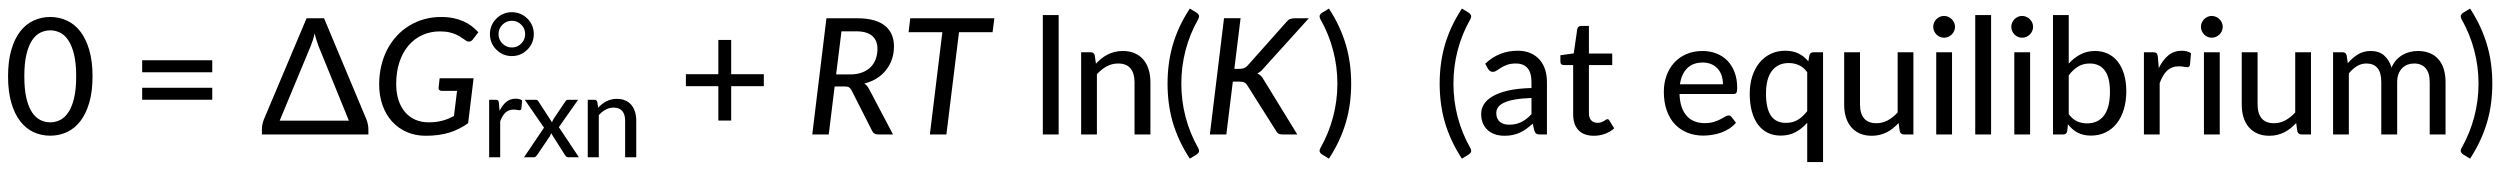
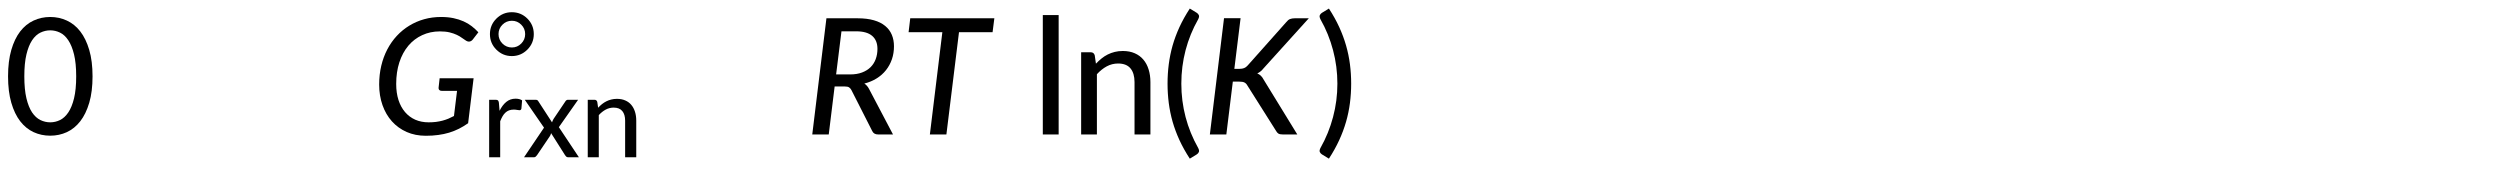
<svg xmlns="http://www.w3.org/2000/svg" style="fill-opacity:1; color-rendering:auto; color-interpolation:auto; text-rendering:auto; stroke:black; stroke-linecap:square; stroke-miterlimit:10; shape-rendering:auto; stroke-opacity:1; fill:black; stroke-dasharray:none; font-weight:normal; stroke-width:1; font-family:'Dialog'; font-style:normal; stroke-linejoin:miter; font-size:12px; stroke-dashoffset:0; image-rendering:auto;" width="927" viewBox="0 0 927.0 63.0" height="63">
  <defs id="genericDefs" />
  <g>
    <g transform="translate(-598,-1579)" style="font-size:60px; text-rendering:geometricPrecision; color-rendering:optimizeQuality; image-rendering:optimizeQuality; font-family:'Lato Medium'; color-interpolation:linearRGB;">
      <path style="stroke:none;" d="M632.315 1607.312 Q632.315 1612.953 631.096 1617.094 Q629.877 1621.234 627.768 1623.953 Q625.659 1626.672 622.784 1628 Q619.924 1629.312 616.627 1629.312 Q613.315 1629.312 610.456 1628 Q607.596 1626.672 605.487 1623.953 Q603.393 1621.234 602.19 1617.094 Q600.987 1612.953 600.987 1607.312 Q600.987 1601.672 602.19 1597.531 Q603.393 1593.375 605.487 1590.656 Q607.596 1587.938 610.456 1586.625 Q613.315 1585.297 616.627 1585.297 Q619.924 1585.297 622.784 1586.625 Q625.659 1587.938 627.768 1590.656 Q629.877 1593.375 631.096 1597.531 Q632.315 1601.672 632.315 1607.312 ZM626.252 1607.312 Q626.252 1602.453 625.456 1599.188 Q624.659 1595.922 623.315 1593.922 Q621.987 1591.922 620.252 1591.094 Q618.518 1590.25 616.627 1590.25 Q614.737 1590.25 612.987 1591.094 Q611.252 1591.922 609.909 1593.922 Q608.581 1595.922 607.799 1599.188 Q607.018 1602.453 607.018 1607.312 Q607.018 1612.172 607.799 1615.453 Q608.581 1618.719 609.909 1620.703 Q611.252 1622.672 612.987 1623.516 Q614.737 1624.359 616.627 1624.359 Q618.518 1624.359 620.252 1623.516 Q621.987 1622.672 623.315 1620.703 Q624.659 1618.719 625.456 1615.453 Q626.252 1612.172 626.252 1607.312 Z" />
-       <path style="stroke:none;" d="M650.721 1611.547 L676.706 1611.547 L676.706 1615.984 L650.721 1615.984 L650.721 1611.547 ZM650.721 1601.344 L676.706 1601.344 L676.706 1605.797 L650.721 1605.797 L650.721 1601.344 Z" />
-       <path style="stroke:none;" d="M701.706 1623.734 L727.362 1623.734 L716.112 1596.094 Q715.784 1595.203 715.393 1594 Q715.002 1592.797 714.674 1591.391 Q714.346 1592.828 713.956 1594.016 Q713.565 1595.203 713.174 1596.156 L701.706 1623.734 ZM733.815 1623.156 Q734.596 1625.078 734.596 1626.969 L734.596 1628.859 L695.112 1628.859 L695.112 1627.031 Q695.112 1626.156 695.284 1625.203 Q695.471 1624.234 695.862 1623.25 L711.674 1585.781 L718.159 1585.781 L733.815 1623.156 Z" />
      <path style="stroke:none;" d="M761.018 1608.016 L773.612 1608.016 L771.581 1624.688 Q769.924 1625.859 768.19 1626.734 Q766.471 1627.594 764.549 1628.188 Q762.627 1628.766 760.502 1629.047 Q758.377 1629.344 755.909 1629.344 Q751.987 1629.344 748.784 1627.938 Q745.596 1626.516 743.331 1624 Q741.065 1621.484 739.831 1617.984 Q738.596 1614.484 738.596 1610.344 Q738.596 1606.656 739.377 1603.375 Q740.159 1600.094 741.612 1597.312 Q743.081 1594.516 745.143 1592.297 Q747.221 1590.062 749.768 1588.516 Q752.315 1586.953 755.284 1586.125 Q758.252 1585.297 761.549 1585.297 Q764.096 1585.297 766.159 1585.734 Q768.221 1586.172 769.893 1586.922 Q771.581 1587.672 772.924 1588.719 Q774.268 1589.766 775.377 1590.969 L773.409 1593.516 Q772.924 1594.203 772.252 1594.375 Q771.581 1594.547 770.831 1594.094 Q770.096 1593.641 769.284 1593.047 Q768.487 1592.438 767.377 1591.922 Q766.268 1591.391 764.752 1591.016 Q763.237 1590.641 761.096 1590.641 Q757.534 1590.641 754.549 1592.031 Q751.565 1593.406 749.409 1595.953 Q747.268 1598.5 746.081 1602.109 Q744.909 1605.703 744.909 1610.141 Q744.909 1613.438 745.752 1616.078 Q746.612 1618.719 748.19 1620.562 Q749.768 1622.406 751.987 1623.391 Q754.206 1624.359 756.94 1624.359 Q758.409 1624.359 759.674 1624.203 Q760.956 1624.031 762.096 1623.734 Q763.237 1623.422 764.268 1623 Q765.299 1622.562 766.331 1622.016 L767.471 1612.688 L761.799 1612.688 Q761.19 1612.688 760.877 1612.359 Q760.565 1612.031 760.627 1611.516 L761.018 1608.016 Z" />
      <path style="stroke:none;" d="M783.237 1620.089 Q784.268 1617.98 785.721 1616.792 Q787.174 1615.589 789.206 1615.589 Q789.893 1615.589 790.518 1615.745 Q791.143 1615.902 791.596 1616.214 L791.331 1619.308 Q791.174 1619.87 790.643 1619.87 Q790.346 1619.87 789.752 1619.761 Q789.159 1619.636 788.487 1619.636 Q787.502 1619.636 786.737 1619.933 Q785.987 1620.214 785.393 1620.777 Q784.799 1621.324 784.331 1622.136 Q783.877 1622.933 783.471 1623.964 L783.471 1637.324 L779.377 1637.324 L779.377 1615.995 L781.737 1615.995 Q782.409 1615.995 782.643 1616.23 Q782.893 1616.464 782.987 1617.074 L783.237 1620.089 ZM812.661 1637.324 L808.723 1637.324 Q808.239 1637.324 807.942 1637.058 Q807.661 1636.792 807.505 1636.511 L802.348 1628.37 Q802.255 1628.699 802.145 1628.995 Q802.036 1629.277 801.864 1629.527 L797.145 1636.511 Q796.942 1636.792 796.661 1637.058 Q796.395 1637.324 795.942 1637.324 L792.302 1637.324 L799.723 1626.339 L792.583 1615.995 L796.536 1615.995 Q797.02 1615.995 797.239 1616.136 Q797.458 1616.277 797.63 1616.574 L802.692 1624.37 Q802.802 1624.058 802.927 1623.761 Q803.052 1623.449 803.255 1623.105 L807.598 1616.667 Q807.973 1615.995 808.614 1615.995 L812.364 1615.995 L805.223 1626.152 L812.661 1637.324 ZM819.782 1618.949 Q820.47 1618.214 821.22 1617.605 Q821.985 1616.995 822.829 1616.574 Q823.688 1616.136 824.657 1615.902 Q825.641 1615.652 826.751 1615.652 Q828.516 1615.652 829.845 1616.245 Q831.188 1616.824 832.079 1617.886 Q832.985 1618.949 833.454 1620.449 Q833.923 1621.933 833.923 1623.73 L833.923 1637.324 L829.798 1637.324 L829.798 1623.73 Q829.798 1621.449 828.751 1620.183 Q827.704 1618.902 825.532 1618.902 Q823.97 1618.902 822.579 1619.652 Q821.204 1620.402 820.032 1621.683 L820.032 1637.324 L815.938 1637.324 L815.938 1615.995 L818.391 1615.995 Q819.251 1615.995 819.47 1616.808 L819.782 1618.949 Z" />
-       <path style="stroke:none;" d="M881.22 1610.953 L869.126 1610.953 L869.126 1623.703 L864.36 1623.703 L864.36 1610.953 L852.329 1610.953 L852.329 1606.516 L864.36 1606.516 L864.36 1593.812 L869.126 1593.812 L869.126 1606.516 L881.22 1606.516 L881.22 1610.953 Z" />
      <path style="stroke:none;" d="M913.282 1606.594 Q915.766 1606.594 917.657 1605.875 Q919.548 1605.156 920.813 1603.906 Q922.079 1602.641 922.72 1600.906 Q923.36 1599.156 923.36 1597.125 Q923.36 1593.969 921.391 1592.297 Q919.438 1590.609 915.438 1590.609 L910.016 1590.609 L908.032 1606.594 L913.282 1606.594 ZM915.985 1585.781 Q919.485 1585.781 922.032 1586.516 Q924.595 1587.25 926.235 1588.625 Q927.891 1589.984 928.688 1591.906 Q929.485 1593.812 929.485 1596.156 Q929.485 1598.734 928.72 1600.969 Q927.954 1603.203 926.532 1605 Q925.126 1606.781 923.079 1608.062 Q921.048 1609.328 918.501 1609.984 Q919.579 1610.703 920.235 1611.969 L929.126 1628.859 L923.626 1628.859 Q921.985 1628.859 921.407 1627.562 L913.735 1612.453 Q913.345 1611.703 912.829 1611.391 Q912.329 1611.062 911.204 1611.062 L907.485 1611.062 L905.298 1628.859 L899.188 1628.859 L904.438 1585.781 L915.985 1585.781 ZM966.048 1590.938 L953.595 1590.938 L948.923 1628.859 L942.798 1628.859 L947.423 1590.938 L934.907 1590.938 L935.516 1585.781 L966.704 1585.781 L966.048 1590.938 Z" />
      <path style="stroke:none;" d="M990.548 1584.578 L990.548 1628.859 L984.673 1628.859 L984.673 1584.578 L990.548 1584.578 ZM1004.372 1602.609 Q1005.372 1601.562 1006.45 1600.688 Q1007.528 1599.812 1008.747 1599.203 Q1009.966 1598.594 1011.356 1598.25 Q1012.747 1597.906 1014.341 1597.906 Q1016.856 1597.906 1018.763 1598.75 Q1020.669 1599.578 1021.95 1601.094 Q1023.247 1602.609 1023.903 1604.75 Q1024.575 1606.875 1024.575 1609.453 L1024.575 1628.859 L1018.684 1628.859 L1018.684 1609.453 Q1018.684 1606.172 1017.184 1604.359 Q1015.684 1602.547 1012.591 1602.547 Q1010.341 1602.547 1008.372 1603.609 Q1006.419 1604.672 1004.731 1606.516 L1004.731 1628.859 L998.888 1628.859 L998.888 1598.375 L1002.403 1598.375 Q1003.622 1598.375 1003.934 1599.547 L1004.372 1602.609 ZM1036.036 1610.016 Q1036.036 1616.375 1037.614 1622.406 Q1039.207 1628.438 1042.27 1633.844 Q1042.786 1634.828 1042.536 1635.359 Q1042.301 1635.906 1041.786 1636.234 L1039.176 1637.828 Q1036.926 1634.375 1035.348 1630.969 Q1033.786 1627.562 1032.801 1624.141 Q1031.832 1620.703 1031.379 1617.188 Q1030.926 1613.672 1030.926 1610.016 Q1030.926 1606.328 1031.379 1602.828 Q1031.832 1599.312 1032.801 1595.875 Q1033.786 1592.438 1035.348 1589.031 Q1036.926 1585.625 1039.176 1582.172 L1041.786 1583.766 Q1042.301 1584.094 1042.536 1584.641 Q1042.786 1585.172 1042.27 1586.172 Q1039.207 1591.562 1037.614 1597.609 Q1036.036 1603.656 1036.036 1610.016 Z" />
      <path style="stroke:none;" d="M1055.695 1604.531 L1057.586 1604.531 Q1058.633 1604.531 1059.32 1604.25 Q1060.024 1603.953 1060.649 1603.266 L1074.961 1587.188 Q1075.617 1586.344 1076.352 1586.062 Q1077.086 1585.781 1078.055 1585.781 L1083.305 1585.781 L1066.586 1604.266 Q1065.992 1605.016 1065.399 1605.484 Q1064.82 1605.938 1064.195 1606.234 Q1065.695 1606.812 1066.555 1608.516 L1079.039 1628.859 L1073.695 1628.859 Q1072.508 1628.859 1072.008 1628.516 Q1071.508 1628.172 1071.18 1627.562 L1060.508 1610.672 Q1060.086 1609.906 1059.445 1609.594 Q1058.82 1609.266 1057.524 1609.266 L1055.133 1609.266 L1052.727 1628.859 L1046.617 1628.859 L1051.867 1585.75 L1058.008 1585.75 L1055.695 1604.531 Z" />
      <path style="stroke:none;" d="M1093.904 1610.016 Q1093.904 1603.656 1092.294 1597.609 Q1090.701 1591.562 1087.638 1586.172 Q1087.138 1585.172 1087.388 1584.641 Q1087.638 1584.094 1088.154 1583.766 L1090.763 1582.172 Q1093.013 1585.625 1094.576 1589.031 Q1096.138 1592.438 1097.123 1595.875 Q1098.107 1599.312 1098.56 1602.828 Q1099.013 1606.328 1099.013 1610.016 Q1099.013 1613.672 1098.56 1617.188 Q1098.107 1620.703 1097.123 1624.141 Q1096.138 1627.562 1094.576 1630.969 Q1093.013 1634.375 1090.763 1637.828 L1088.154 1636.234 Q1087.638 1635.906 1087.388 1635.359 Q1087.138 1634.828 1087.638 1633.844 Q1090.701 1628.438 1092.294 1622.406 Q1093.904 1616.375 1093.904 1610.016 Z" />
-       <path style="stroke:none;" d="M1136.935 1610.016 Q1136.935 1616.375 1138.513 1622.406 Q1140.107 1628.438 1143.169 1633.844 Q1143.685 1634.828 1143.435 1635.359 Q1143.201 1635.906 1142.685 1636.234 L1140.076 1637.828 Q1137.826 1634.375 1136.248 1630.969 Q1134.685 1627.562 1133.701 1624.141 Q1132.732 1620.703 1132.279 1617.188 Q1131.826 1613.672 1131.826 1610.016 Q1131.826 1606.328 1132.279 1602.828 Q1132.732 1599.312 1133.701 1595.875 Q1134.685 1592.438 1136.248 1589.031 Q1137.826 1585.625 1140.076 1582.172 L1142.685 1583.766 Q1143.201 1584.094 1143.435 1584.641 Q1143.685 1585.172 1143.169 1586.172 Q1140.107 1591.562 1138.513 1597.609 Q1136.935 1603.656 1136.935 1610.016 ZM1165.872 1615.328 Q1162.309 1615.453 1159.809 1615.891 Q1157.325 1616.312 1155.763 1617.047 Q1154.2 1617.766 1153.513 1618.734 Q1152.825 1619.703 1152.825 1620.906 Q1152.825 1622.047 1153.2 1622.875 Q1153.575 1623.703 1154.216 1624.234 Q1154.872 1624.75 1155.731 1625 Q1156.606 1625.234 1157.622 1625.234 Q1158.981 1625.234 1160.106 1624.969 Q1161.231 1624.688 1162.216 1624.203 Q1163.2 1623.703 1164.106 1622.984 Q1165.013 1622.266 1165.872 1621.328 L1165.872 1615.328 ZM1148.716 1602.641 Q1151.263 1600.203 1154.247 1599.016 Q1157.231 1597.812 1160.809 1597.812 Q1163.419 1597.812 1165.419 1598.672 Q1167.434 1599.516 1168.809 1601.047 Q1170.2 1602.578 1170.903 1604.719 Q1171.606 1606.844 1171.606 1609.422 L1171.606 1628.859 L1168.997 1628.859 Q1168.122 1628.859 1167.669 1628.578 Q1167.231 1628.297 1166.95 1627.516 L1166.325 1624.844 Q1165.153 1625.922 1164.013 1626.75 Q1162.872 1627.562 1161.622 1628.156 Q1160.388 1628.734 1158.981 1629.031 Q1157.575 1629.344 1155.856 1629.344 Q1154.059 1629.344 1152.481 1628.844 Q1150.903 1628.344 1149.731 1627.328 Q1148.575 1626.312 1147.888 1624.781 Q1147.216 1623.25 1147.216 1621.203 Q1147.216 1619.406 1148.184 1617.75 Q1149.169 1616.078 1151.372 1614.766 Q1153.575 1613.438 1157.122 1612.609 Q1160.684 1611.766 1165.872 1611.641 L1165.872 1609.422 Q1165.872 1605.969 1164.403 1604.266 Q1162.934 1602.547 1160.091 1602.547 Q1158.169 1602.547 1156.856 1603.031 Q1155.559 1603.516 1154.606 1604.094 Q1153.669 1604.672 1152.966 1605.156 Q1152.263 1605.641 1151.513 1605.641 Q1150.903 1605.641 1150.466 1605.312 Q1150.044 1604.984 1149.763 1604.531 L1148.716 1602.641 ZM1189.014 1629.344 Q1185.311 1629.344 1183.311 1627.281 Q1181.326 1625.203 1181.326 1621.359 L1181.326 1603.125 L1177.795 1603.125 Q1177.279 1603.125 1176.936 1602.812 Q1176.592 1602.484 1176.592 1601.859 L1176.592 1599.484 L1181.545 1598.797 L1182.858 1589.703 Q1182.983 1589.203 1183.326 1588.922 Q1183.67 1588.625 1184.201 1588.625 L1187.17 1588.625 L1187.17 1598.859 L1195.811 1598.859 L1195.811 1603.125 L1187.17 1603.125 L1187.17 1620.969 Q1187.17 1622.766 1188.061 1623.656 Q1188.951 1624.547 1190.326 1624.547 Q1191.139 1624.547 1191.717 1624.344 Q1192.311 1624.125 1192.733 1623.875 Q1193.154 1623.609 1193.451 1623.406 Q1193.748 1623.188 1193.983 1623.188 Q1194.295 1623.188 1194.451 1623.328 Q1194.623 1623.453 1194.795 1623.766 L1196.545 1626.578 Q1195.092 1627.906 1193.108 1628.625 Q1191.139 1629.344 1189.014 1629.344 Z" />
-       <path style="stroke:none;" d="M1236.873 1610.234 Q1236.873 1608.484 1236.373 1607.016 Q1235.889 1605.547 1234.92 1604.469 Q1233.967 1603.391 1232.576 1602.797 Q1231.201 1602.188 1229.404 1602.188 Q1225.717 1602.188 1223.592 1604.328 Q1221.483 1606.453 1220.92 1610.234 L1236.873 1610.234 ZM1241.701 1624.516 Q1240.623 1625.766 1239.217 1626.688 Q1237.811 1627.594 1236.217 1628.172 Q1234.623 1628.734 1232.92 1629 Q1231.233 1629.281 1229.592 1629.281 Q1226.436 1629.281 1223.748 1628.219 Q1221.061 1627.156 1219.092 1625.109 Q1217.139 1623.047 1216.045 1620 Q1214.951 1616.953 1214.951 1612.984 Q1214.951 1609.812 1215.936 1607.062 Q1216.92 1604.312 1218.764 1602.281 Q1220.623 1600.234 1223.279 1599.078 Q1225.951 1597.906 1229.279 1597.906 Q1232.076 1597.906 1234.42 1598.828 Q1236.779 1599.734 1238.483 1601.469 Q1240.201 1603.203 1241.17 1605.766 Q1242.154 1608.312 1242.154 1611.578 Q1242.154 1612.922 1241.858 1613.391 Q1241.561 1613.859 1240.748 1613.859 L1220.764 1613.859 Q1220.858 1616.594 1221.545 1618.625 Q1222.233 1620.641 1223.451 1622 Q1224.67 1623.344 1226.342 1624 Q1228.029 1624.656 1230.092 1624.656 Q1232.045 1624.656 1233.467 1624.219 Q1234.889 1623.766 1235.92 1623.234 Q1236.967 1622.703 1237.67 1622.266 Q1238.373 1621.812 1238.92 1621.812 Q1239.639 1621.812 1240.029 1622.344 L1241.701 1624.516 ZM1268.112 1605.766 Q1266.753 1603.922 1265.018 1603.156 Q1263.299 1602.375 1261.268 1602.375 Q1257.253 1602.375 1255.034 1605.266 Q1252.831 1608.156 1252.831 1613.703 Q1252.831 1616.625 1253.331 1618.688 Q1253.831 1620.734 1254.768 1622.047 Q1255.721 1623.344 1257.096 1623.953 Q1258.471 1624.562 1260.221 1624.562 Q1262.768 1624.562 1264.628 1623.438 Q1266.487 1622.297 1268.112 1620.219 L1268.112 1605.766 ZM1273.987 1598.375 L1273.987 1639.094 L1268.112 1639.094 L1268.112 1624.516 Q1266.221 1626.672 1263.815 1627.984 Q1261.409 1629.281 1258.268 1629.281 Q1255.659 1629.281 1253.534 1628.266 Q1251.424 1627.234 1249.924 1625.281 Q1248.424 1623.312 1247.612 1620.406 Q1246.799 1617.484 1246.799 1613.703 Q1246.799 1610.312 1247.706 1607.406 Q1248.612 1604.5 1250.315 1602.375 Q1252.034 1600.234 1254.456 1599.031 Q1256.893 1597.812 1259.94 1597.812 Q1261.409 1597.812 1262.643 1598.078 Q1263.878 1598.344 1264.924 1598.859 Q1265.971 1599.375 1266.862 1600.094 Q1267.753 1600.812 1268.534 1601.734 L1268.909 1599.547 Q1269.221 1598.375 1270.44 1598.375 L1273.987 1598.375 ZM1307.489 1598.375 L1307.489 1628.859 L1303.989 1628.859 Q1302.786 1628.859 1302.427 1627.688 L1302.005 1624.625 Q1301.021 1625.672 1299.927 1626.547 Q1298.849 1627.422 1297.614 1628.047 Q1296.396 1628.656 1295.005 1629 Q1293.63 1629.344 1292.052 1629.344 Q1289.521 1629.344 1287.614 1628.5 Q1285.724 1627.656 1284.427 1626.141 Q1283.13 1624.625 1282.474 1622.5 Q1281.818 1620.375 1281.818 1617.797 L1281.818 1598.375 L1287.693 1598.375 L1287.693 1617.797 Q1287.693 1621.062 1289.193 1622.875 Q1290.693 1624.688 1293.786 1624.688 Q1296.036 1624.688 1297.989 1623.625 Q1299.943 1622.562 1301.646 1620.703 L1301.646 1598.375 L1307.489 1598.375 ZM1321.811 1598.375 L1321.811 1628.859 L1315.951 1628.859 L1315.951 1598.375 L1321.811 1598.375 ZM1322.92 1588.953 Q1322.92 1589.766 1322.592 1590.5 Q1322.264 1591.234 1321.701 1591.797 Q1321.139 1592.344 1320.389 1592.672 Q1319.639 1592.984 1318.842 1592.984 Q1318.029 1592.984 1317.311 1592.672 Q1316.592 1592.344 1316.029 1591.797 Q1315.482 1591.234 1315.154 1590.5 Q1314.842 1589.766 1314.842 1588.953 Q1314.842 1588.125 1315.154 1587.391 Q1315.482 1586.656 1316.029 1586.109 Q1316.592 1585.547 1317.311 1585.234 Q1318.029 1584.906 1318.842 1584.906 Q1319.639 1584.906 1320.389 1585.234 Q1321.139 1585.547 1321.701 1586.109 Q1322.264 1586.656 1322.592 1587.391 Q1322.92 1588.125 1322.92 1588.953 ZM1336.295 1584.578 L1336.295 1628.859 L1330.42 1628.859 L1330.42 1584.578 L1336.295 1584.578 ZM1350.761 1598.375 L1350.761 1628.859 L1344.901 1628.859 L1344.901 1598.375 L1350.761 1598.375 ZM1351.87 1588.953 Q1351.87 1589.766 1351.542 1590.5 Q1351.214 1591.234 1350.651 1591.797 Q1350.089 1592.344 1349.339 1592.672 Q1348.589 1592.984 1347.792 1592.984 Q1346.979 1592.984 1346.261 1592.672 Q1345.542 1592.344 1344.979 1591.797 Q1344.432 1591.234 1344.104 1590.5 Q1343.792 1589.766 1343.792 1588.953 Q1343.792 1588.125 1344.104 1587.391 Q1344.432 1586.656 1344.979 1586.109 Q1345.542 1585.547 1346.261 1585.234 Q1346.979 1584.906 1347.792 1584.906 Q1348.589 1584.906 1349.339 1585.234 Q1350.089 1585.547 1350.651 1586.109 Q1351.214 1586.656 1351.542 1587.391 Q1351.87 1588.125 1351.87 1588.953 ZM1365.089 1621.359 Q1366.542 1623.25 1368.214 1624 Q1369.902 1624.75 1371.87 1624.75 Q1375.949 1624.75 1378.152 1621.844 Q1380.37 1618.922 1380.37 1613.047 Q1380.37 1607.625 1378.417 1605.094 Q1376.464 1602.547 1372.902 1602.547 Q1370.37 1602.547 1368.527 1603.688 Q1366.683 1604.828 1365.089 1606.922 L1365.089 1621.359 ZM1365.089 1602.578 Q1366.98 1600.484 1369.386 1599.203 Q1371.792 1597.906 1374.839 1597.906 Q1377.511 1597.906 1379.652 1598.938 Q1381.808 1599.969 1383.308 1601.906 Q1384.808 1603.844 1385.62 1606.609 Q1386.433 1609.359 1386.433 1612.844 Q1386.433 1616.531 1385.511 1619.562 Q1384.589 1622.594 1382.886 1624.75 Q1381.199 1626.906 1378.761 1628.094 Q1376.339 1629.281 1373.324 1629.281 Q1371.839 1629.281 1370.605 1628.984 Q1369.386 1628.703 1368.355 1628.172 Q1367.324 1627.625 1366.449 1626.844 Q1365.574 1626.062 1364.792 1625.078 L1364.527 1627.625 Q1364.292 1628.859 1363.027 1628.859 L1359.245 1628.859 L1359.245 1584.578 L1365.089 1584.578 L1365.089 1602.578 ZM1398.481 1604.234 Q1399.95 1601.234 1402.012 1599.531 Q1404.091 1597.812 1407.012 1597.812 Q1407.997 1597.812 1408.872 1598.047 Q1409.762 1598.266 1410.419 1598.703 L1410.044 1603.125 Q1409.825 1603.922 1409.044 1603.922 Q1408.622 1603.922 1407.778 1603.766 Q1406.95 1603.594 1405.981 1603.594 Q1404.575 1603.594 1403.497 1604 Q1402.419 1604.406 1401.559 1605.203 Q1400.7 1606 1400.044 1607.156 Q1399.387 1608.312 1398.809 1609.781 L1398.809 1628.859 L1392.966 1628.859 L1392.966 1598.375 L1396.325 1598.375 Q1397.294 1598.375 1397.637 1598.719 Q1397.981 1599.062 1398.122 1599.938 L1398.481 1604.234 ZM1421.08 1598.375 L1421.08 1628.859 L1415.221 1628.859 L1415.221 1598.375 L1421.08 1598.375 ZM1422.19 1588.953 Q1422.19 1589.766 1421.862 1590.5 Q1421.534 1591.234 1420.971 1591.797 Q1420.409 1592.344 1419.659 1592.672 Q1418.909 1592.984 1418.112 1592.984 Q1417.299 1592.984 1416.58 1592.672 Q1415.862 1592.344 1415.299 1591.797 Q1414.752 1591.234 1414.424 1590.5 Q1414.112 1589.766 1414.112 1588.953 Q1414.112 1588.125 1414.424 1587.391 Q1414.752 1586.656 1415.299 1586.109 Q1415.862 1585.547 1416.58 1585.234 Q1417.299 1584.906 1418.112 1584.906 Q1418.909 1584.906 1419.659 1585.234 Q1420.409 1585.547 1420.971 1586.109 Q1421.534 1586.656 1421.862 1587.391 Q1422.19 1588.125 1422.19 1588.953 ZM1454.909 1598.375 L1454.909 1628.859 L1451.409 1628.859 Q1450.206 1628.859 1449.847 1627.688 L1449.425 1624.625 Q1448.44 1625.672 1447.347 1626.547 Q1446.269 1627.422 1445.034 1628.047 Q1443.815 1628.656 1442.425 1629 Q1441.05 1629.344 1439.472 1629.344 Q1436.94 1629.344 1435.034 1628.5 Q1433.144 1627.656 1431.847 1626.141 Q1430.55 1624.625 1429.894 1622.5 Q1429.237 1620.375 1429.237 1617.797 L1429.237 1598.375 L1435.112 1598.375 L1435.112 1617.797 Q1435.112 1621.062 1436.612 1622.875 Q1438.112 1624.688 1441.206 1624.688 Q1443.456 1624.688 1445.409 1623.625 Q1447.362 1622.562 1449.065 1620.703 L1449.065 1598.375 L1454.909 1598.375 ZM1463.105 1628.859 L1463.105 1598.375 L1466.621 1598.375 Q1467.84 1598.375 1468.152 1599.547 L1468.559 1602.453 Q1470.246 1600.453 1472.293 1599.188 Q1474.355 1597.906 1477.121 1597.906 Q1480.152 1597.906 1482.043 1599.578 Q1483.934 1601.234 1484.793 1604.078 Q1485.449 1602.453 1486.496 1601.297 Q1487.559 1600.125 1488.84 1599.375 Q1490.137 1598.625 1491.59 1598.266 Q1493.043 1597.906 1494.543 1597.906 Q1496.98 1597.906 1498.887 1598.672 Q1500.793 1599.422 1502.105 1600.906 Q1503.434 1602.375 1504.121 1604.531 Q1504.809 1606.688 1504.809 1609.453 L1504.809 1628.859 L1498.934 1628.859 L1498.934 1609.453 Q1498.934 1606.031 1497.434 1604.297 Q1495.949 1602.547 1493.105 1602.547 Q1491.84 1602.547 1490.699 1602.984 Q1489.559 1603.422 1488.699 1604.297 Q1487.855 1605.156 1487.355 1606.453 Q1486.871 1607.734 1486.871 1609.453 L1486.871 1628.859 L1480.98 1628.859 L1480.98 1609.453 Q1480.98 1605.906 1479.574 1604.234 Q1478.168 1602.547 1475.434 1602.547 Q1473.543 1602.547 1471.918 1603.547 Q1470.309 1604.531 1468.949 1606.234 L1468.949 1628.859 L1463.105 1628.859 ZM1517.039 1610.016 Q1517.039 1603.656 1515.43 1597.609 Q1513.836 1591.562 1510.773 1586.172 Q1510.273 1585.172 1510.523 1584.641 Q1510.773 1584.094 1511.289 1583.766 L1513.898 1582.172 Q1516.148 1585.625 1517.711 1589.031 Q1519.273 1592.438 1520.258 1595.875 Q1521.242 1599.312 1521.695 1602.828 Q1522.148 1606.328 1522.148 1610.016 Q1522.148 1613.672 1521.695 1617.188 Q1521.242 1620.703 1520.258 1624.141 Q1519.273 1627.562 1517.711 1630.969 Q1516.148 1634.375 1513.898 1637.828 L1511.289 1636.234 Q1510.773 1635.906 1510.523 1635.359 Q1510.273 1634.828 1510.773 1633.844 Q1513.836 1628.438 1515.43 1622.406 Q1517.039 1616.375 1517.039 1610.016 Z" />
      <path d="M779.667 1591.651 Q779.667 1588.276 782.057 1585.901 Q784.448 1583.526 787.776 1583.526 Q791.182 1583.526 793.557 1585.901 Q795.932 1588.276 795.932 1591.651 Q795.932 1595.011 793.542 1597.401 Q791.151 1599.792 787.776 1599.792 Q784.448 1599.792 782.057 1597.417 Q779.667 1595.042 779.667 1591.651 ZM782.854 1591.651 Q782.854 1593.698 784.307 1595.151 Q785.76 1596.604 787.807 1596.604 Q789.839 1596.604 791.276 1595.151 Q792.729 1593.698 792.729 1591.651 Q792.729 1589.589 791.276 1588.151 Q789.839 1586.698 787.807 1586.698 Q785.76 1586.698 784.307 1588.151 Q782.854 1589.589 782.854 1591.651 Z" style="stroke:none;" transform="translate(787.8,1606.104) rotate(-0) translate(-787.8,-1606.104)" />
    </g>
  </g>
</svg>